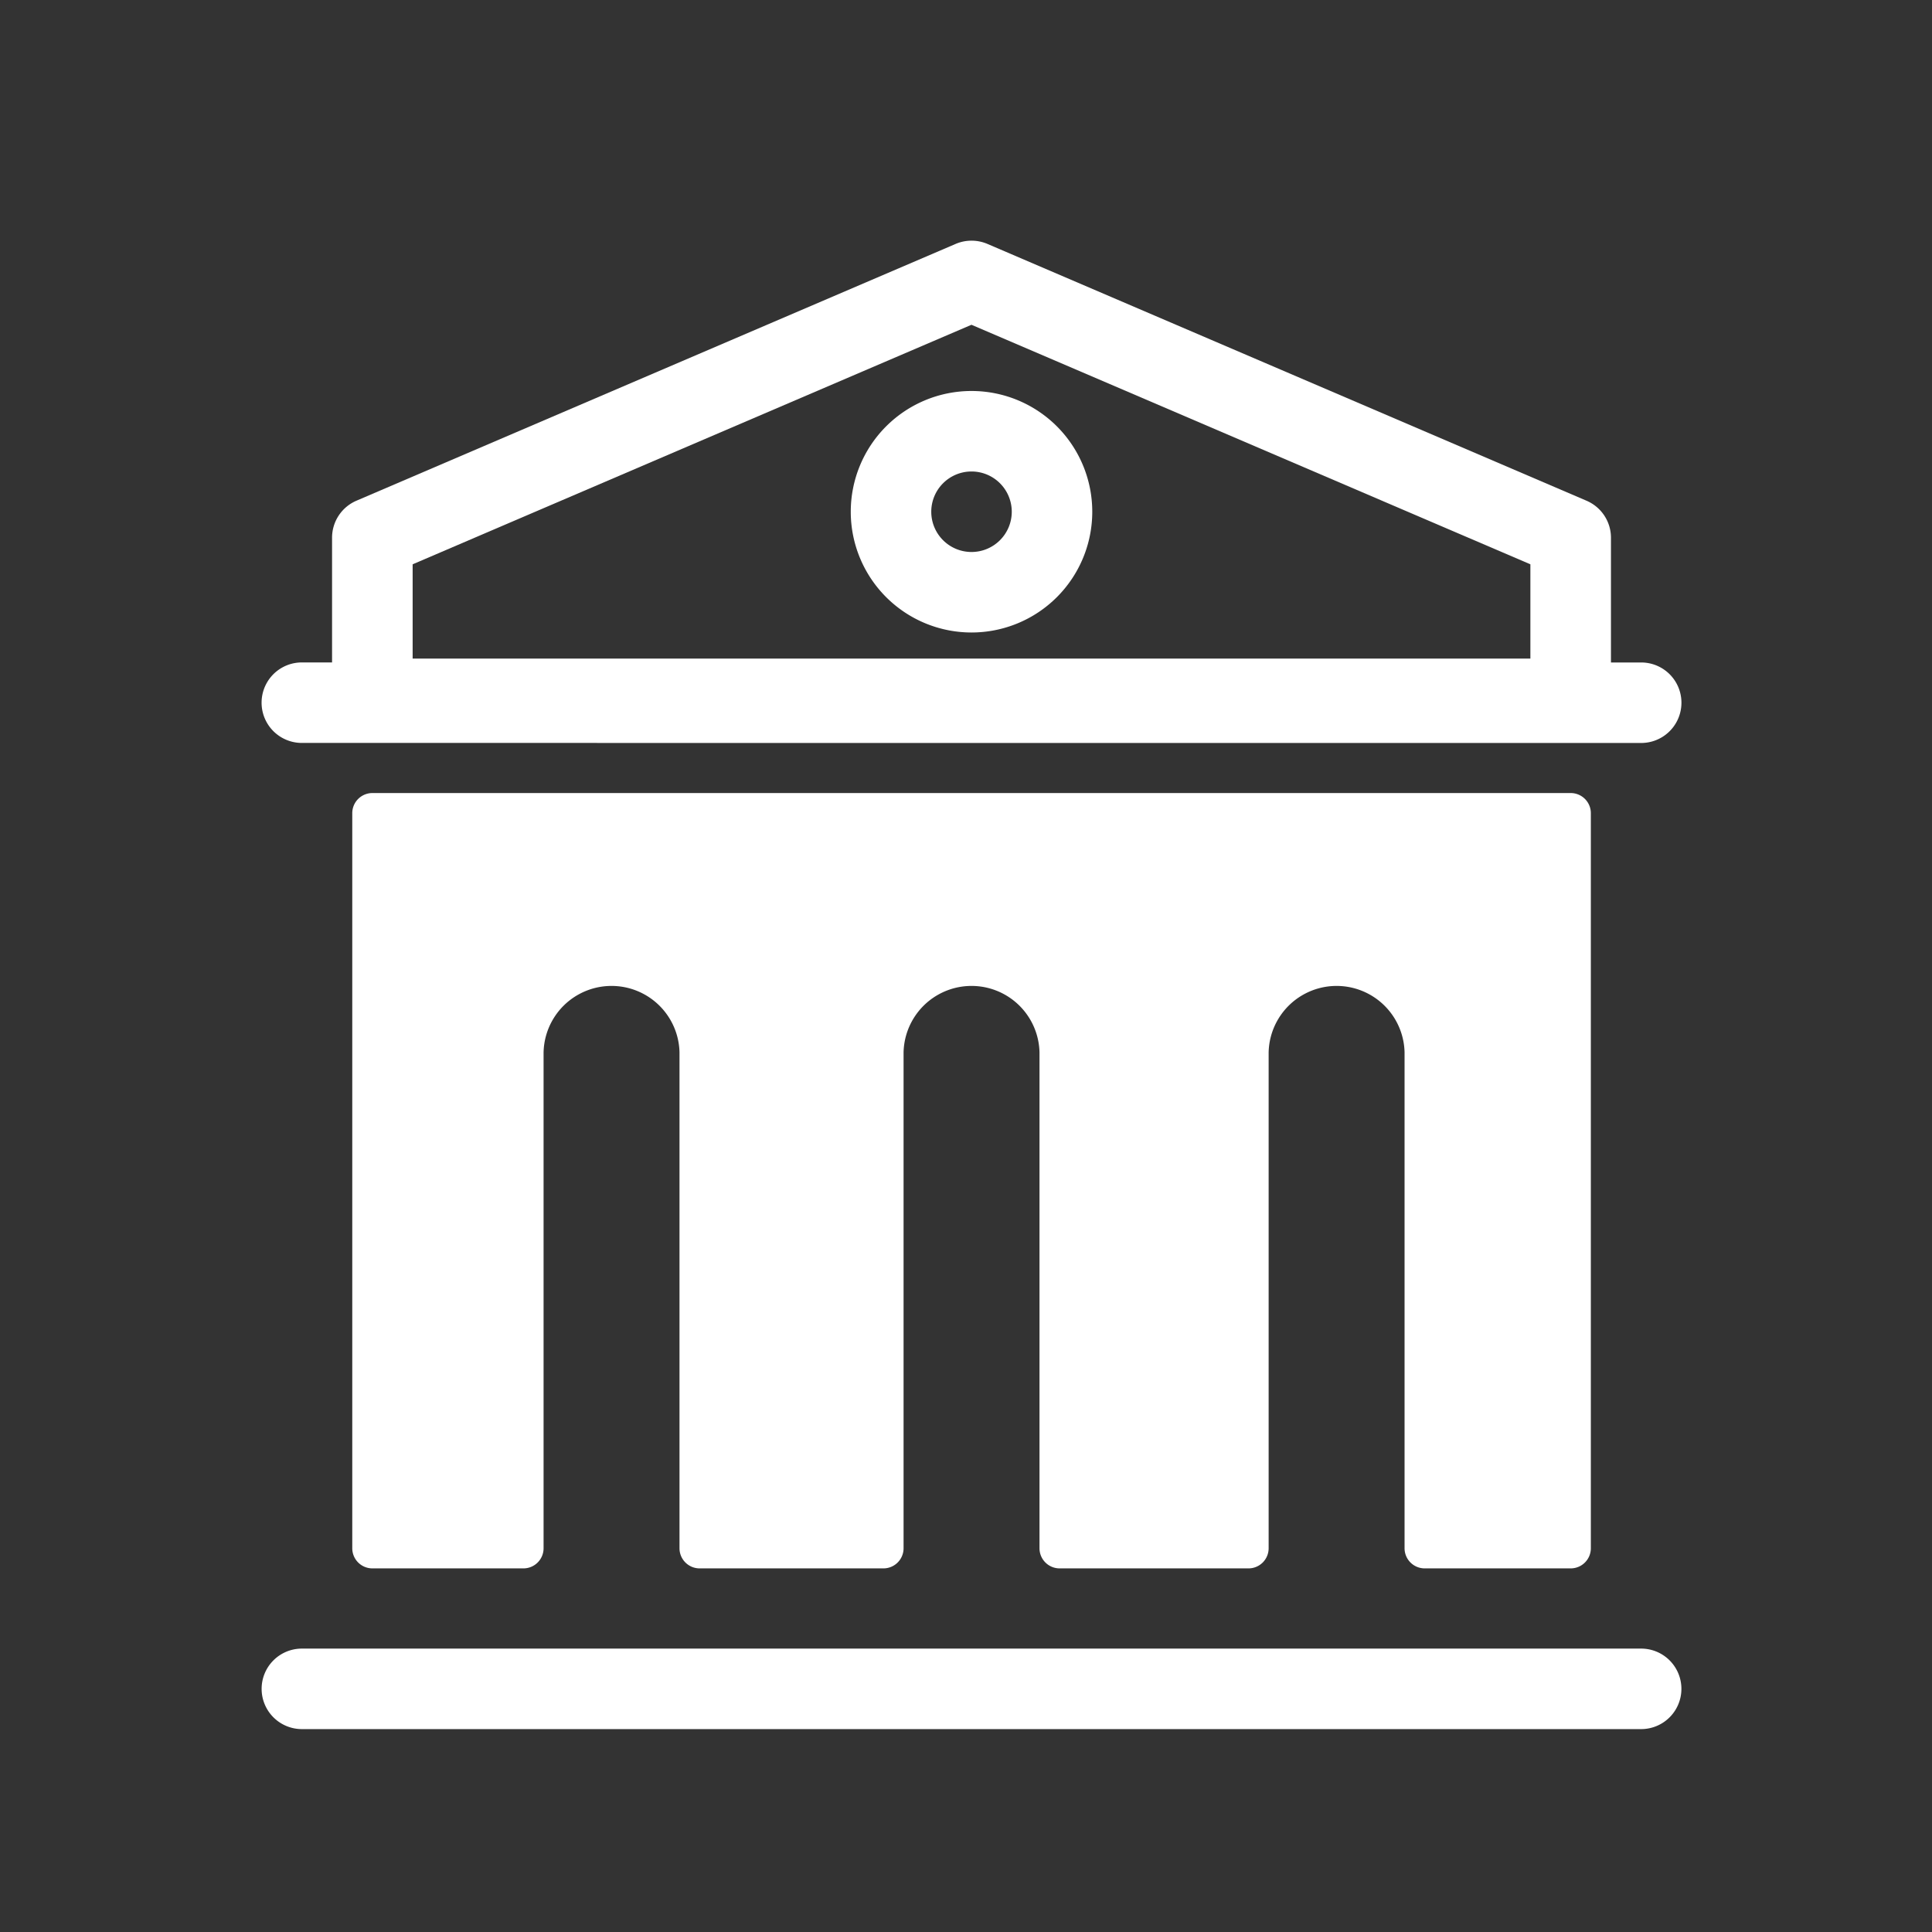
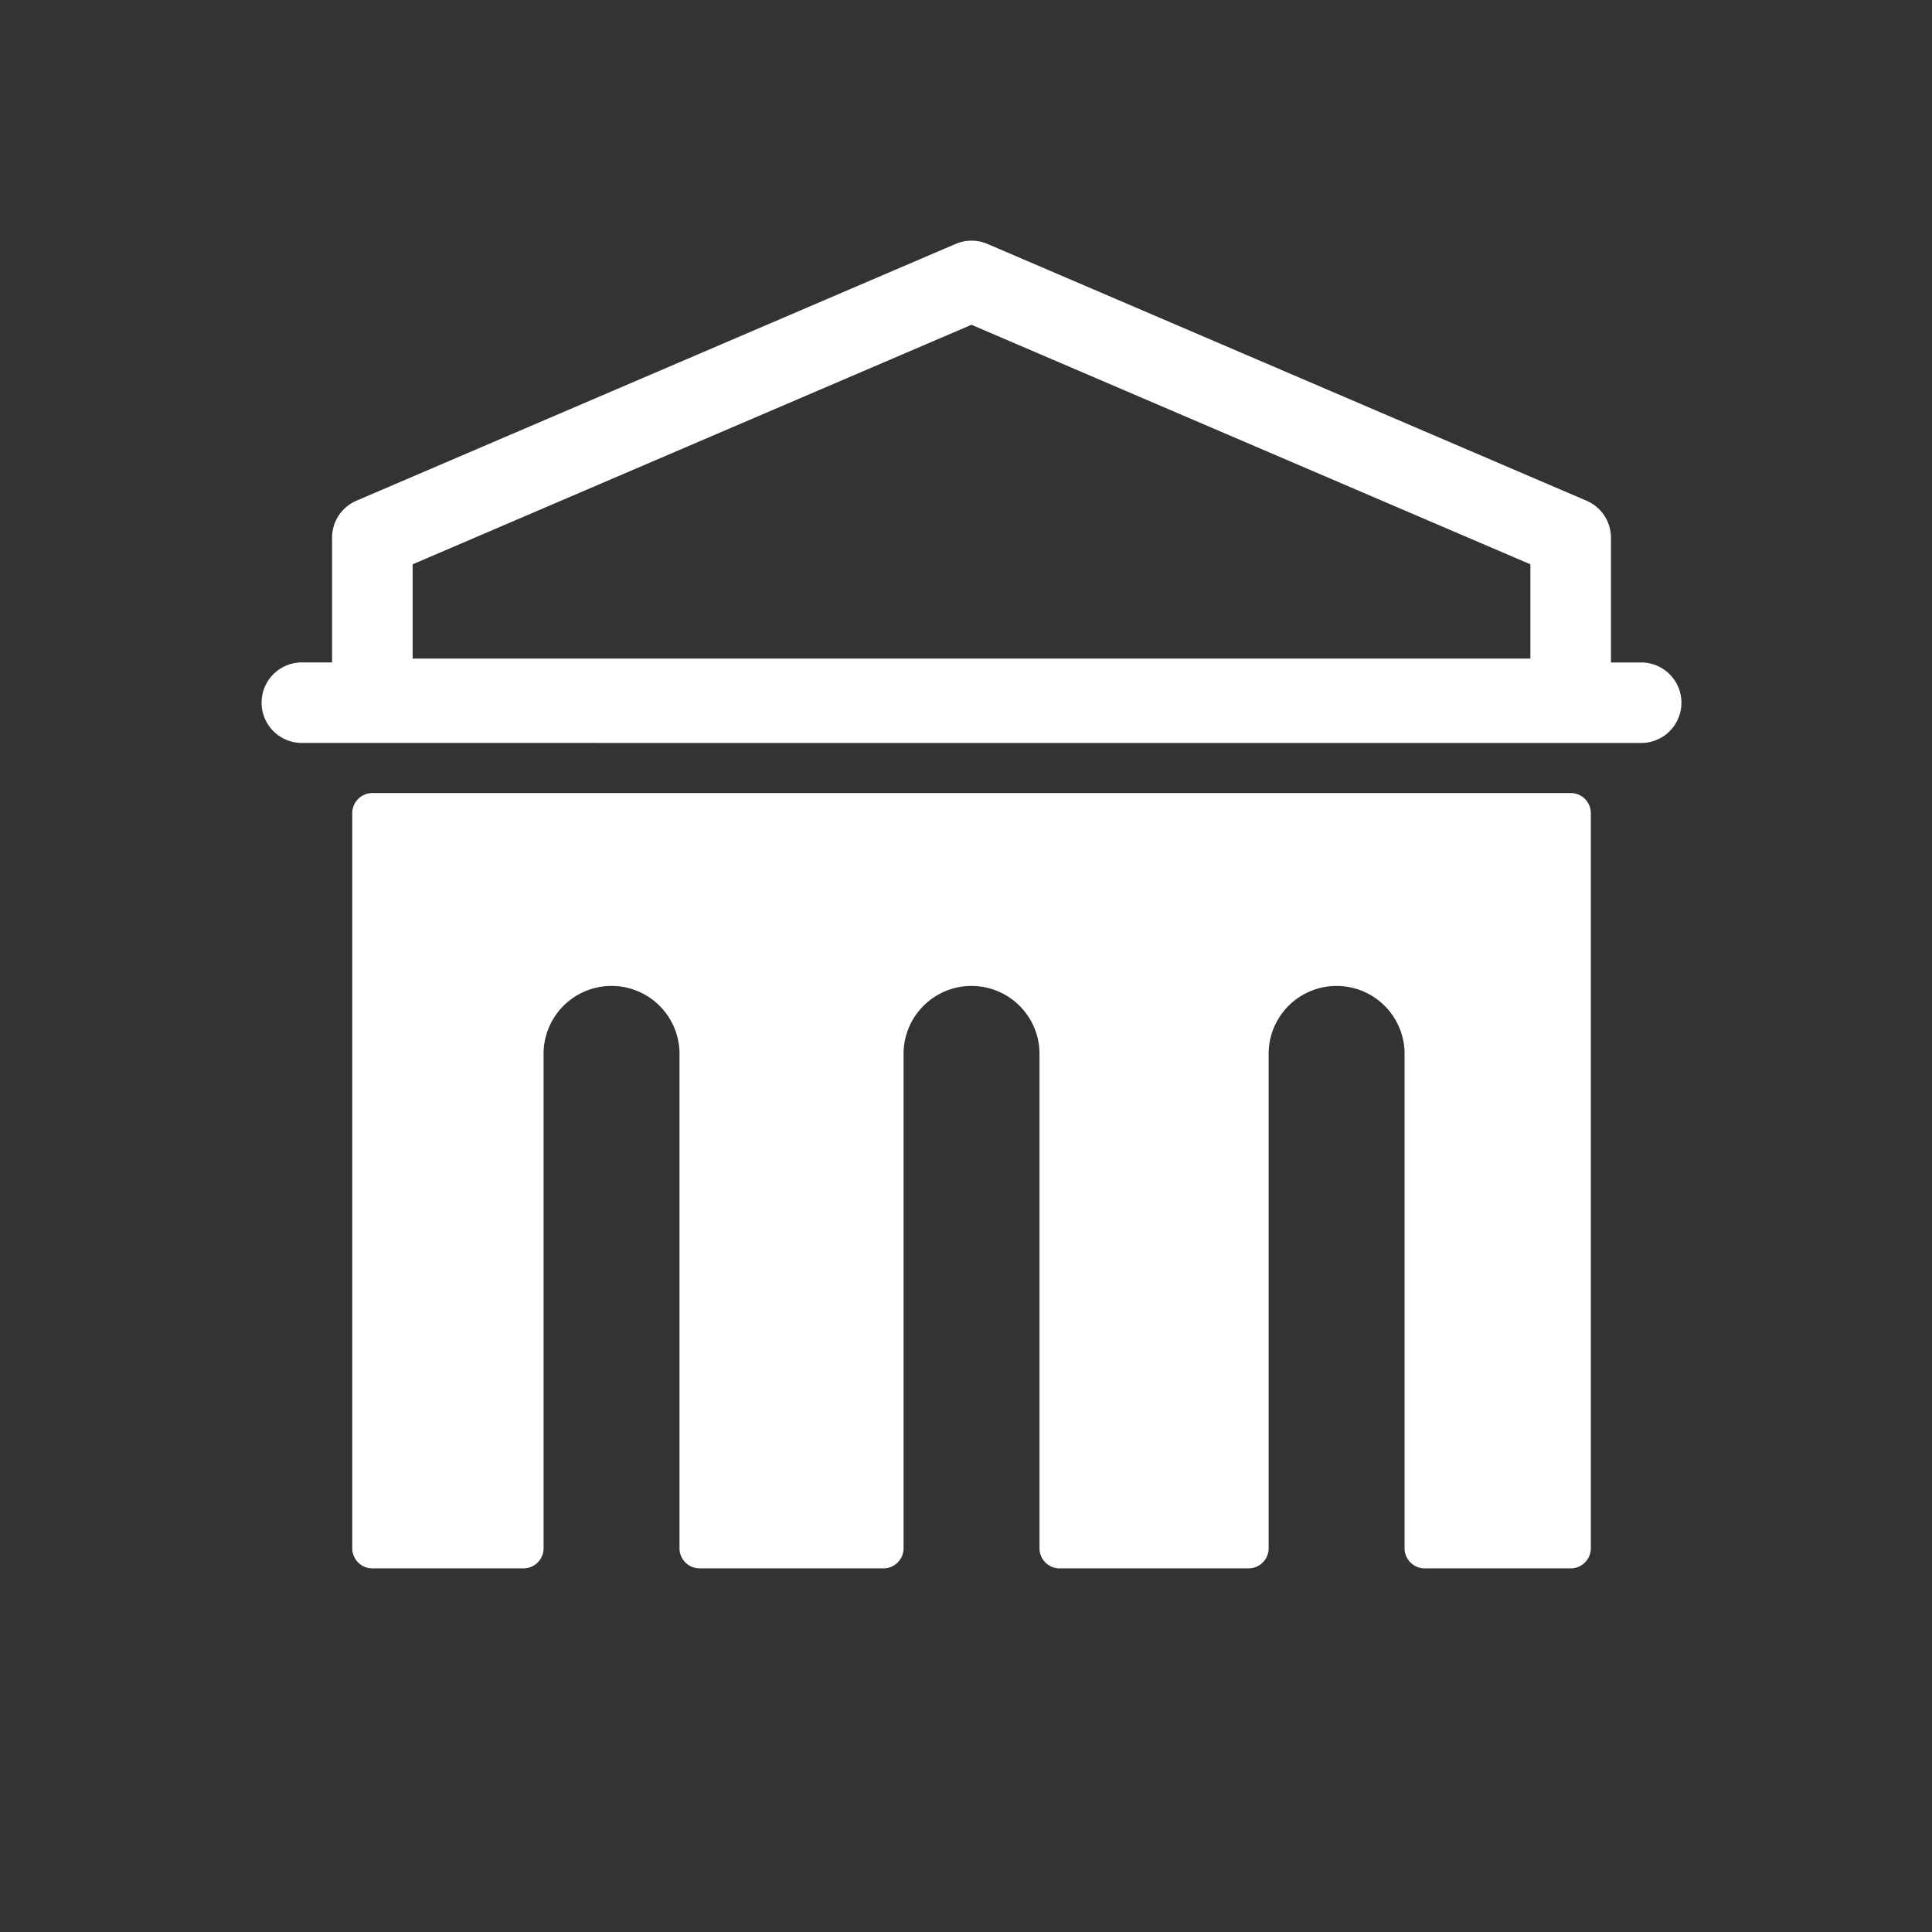
<svg xmlns="http://www.w3.org/2000/svg" width="48" height="48" viewBox="0 0 48 48">
  <rect x="0" y="0" width="48" height="48" fill="#333333" stroke="none" />
  <g transform="translate(-542 -2130)">
    <rect width="48" height="48" transform="translate(542 2130)" fill="#ededed" opacity="0" />
-     <path d="M32.274,0H-1A1,1,0,0,1-2-1,1,1,0,0,1-1-2H32.274a1,1,0,0,1,1,1A1,1,0,0,1,32.274,0Z" transform="translate(550.5 2172.959)" fill="#fff" />
    <path d="M1,12.478a1,1,0,1,1,0-2h.751v-3.1a1,1,0,0,1,.608-.919L17.244.08a1.006,1.006,0,0,1,.789,0L32.917,6.46a1,1,0,0,1,.608.919v3.1h.751a1,1,0,1,1,0,2ZM3.753,8.04v2.342h27.77V8.04L17.637,2.089Z" transform="translate(548.499 2135.98)" fill="#fff" />
    <path d="M26.644,19.263a.5.5,0,0,1-.5-.5V6.44a1.689,1.689,0,0,0-3.377,0V18.763a.5.5,0,0,1-.5.5H17.574a.5.5,0,0,1-.5-.5V6.44a1.689,1.689,0,0,0-3.377,0V18.763a.5.5,0,0,1-.5.5H8.63a.5.5,0,0,1-.5-.5V6.44a1.689,1.689,0,0,0-3.377,0V18.763a.5.5,0,0,1-.5.5H.5a.5.5,0,0,1-.5-.5V.5A.5.5,0,0,1,.5,0H30.272a.5.5,0,0,1,.5.5V18.763a.5.5,0,0,1-.5.5Z" transform="translate(550.752 2149.703)" fill="#fff" />
-     <path d="M114.951,35.221a3,3,0,1,1,3-3A3,3,0,0,1,114.951,35.221Zm0-4a1,1,0,1,0,1,1A1,1,0,0,0,114.951,31.221Z" transform="translate(451.186 2110.493)" fill="#fff" />
  </g>
</svg>